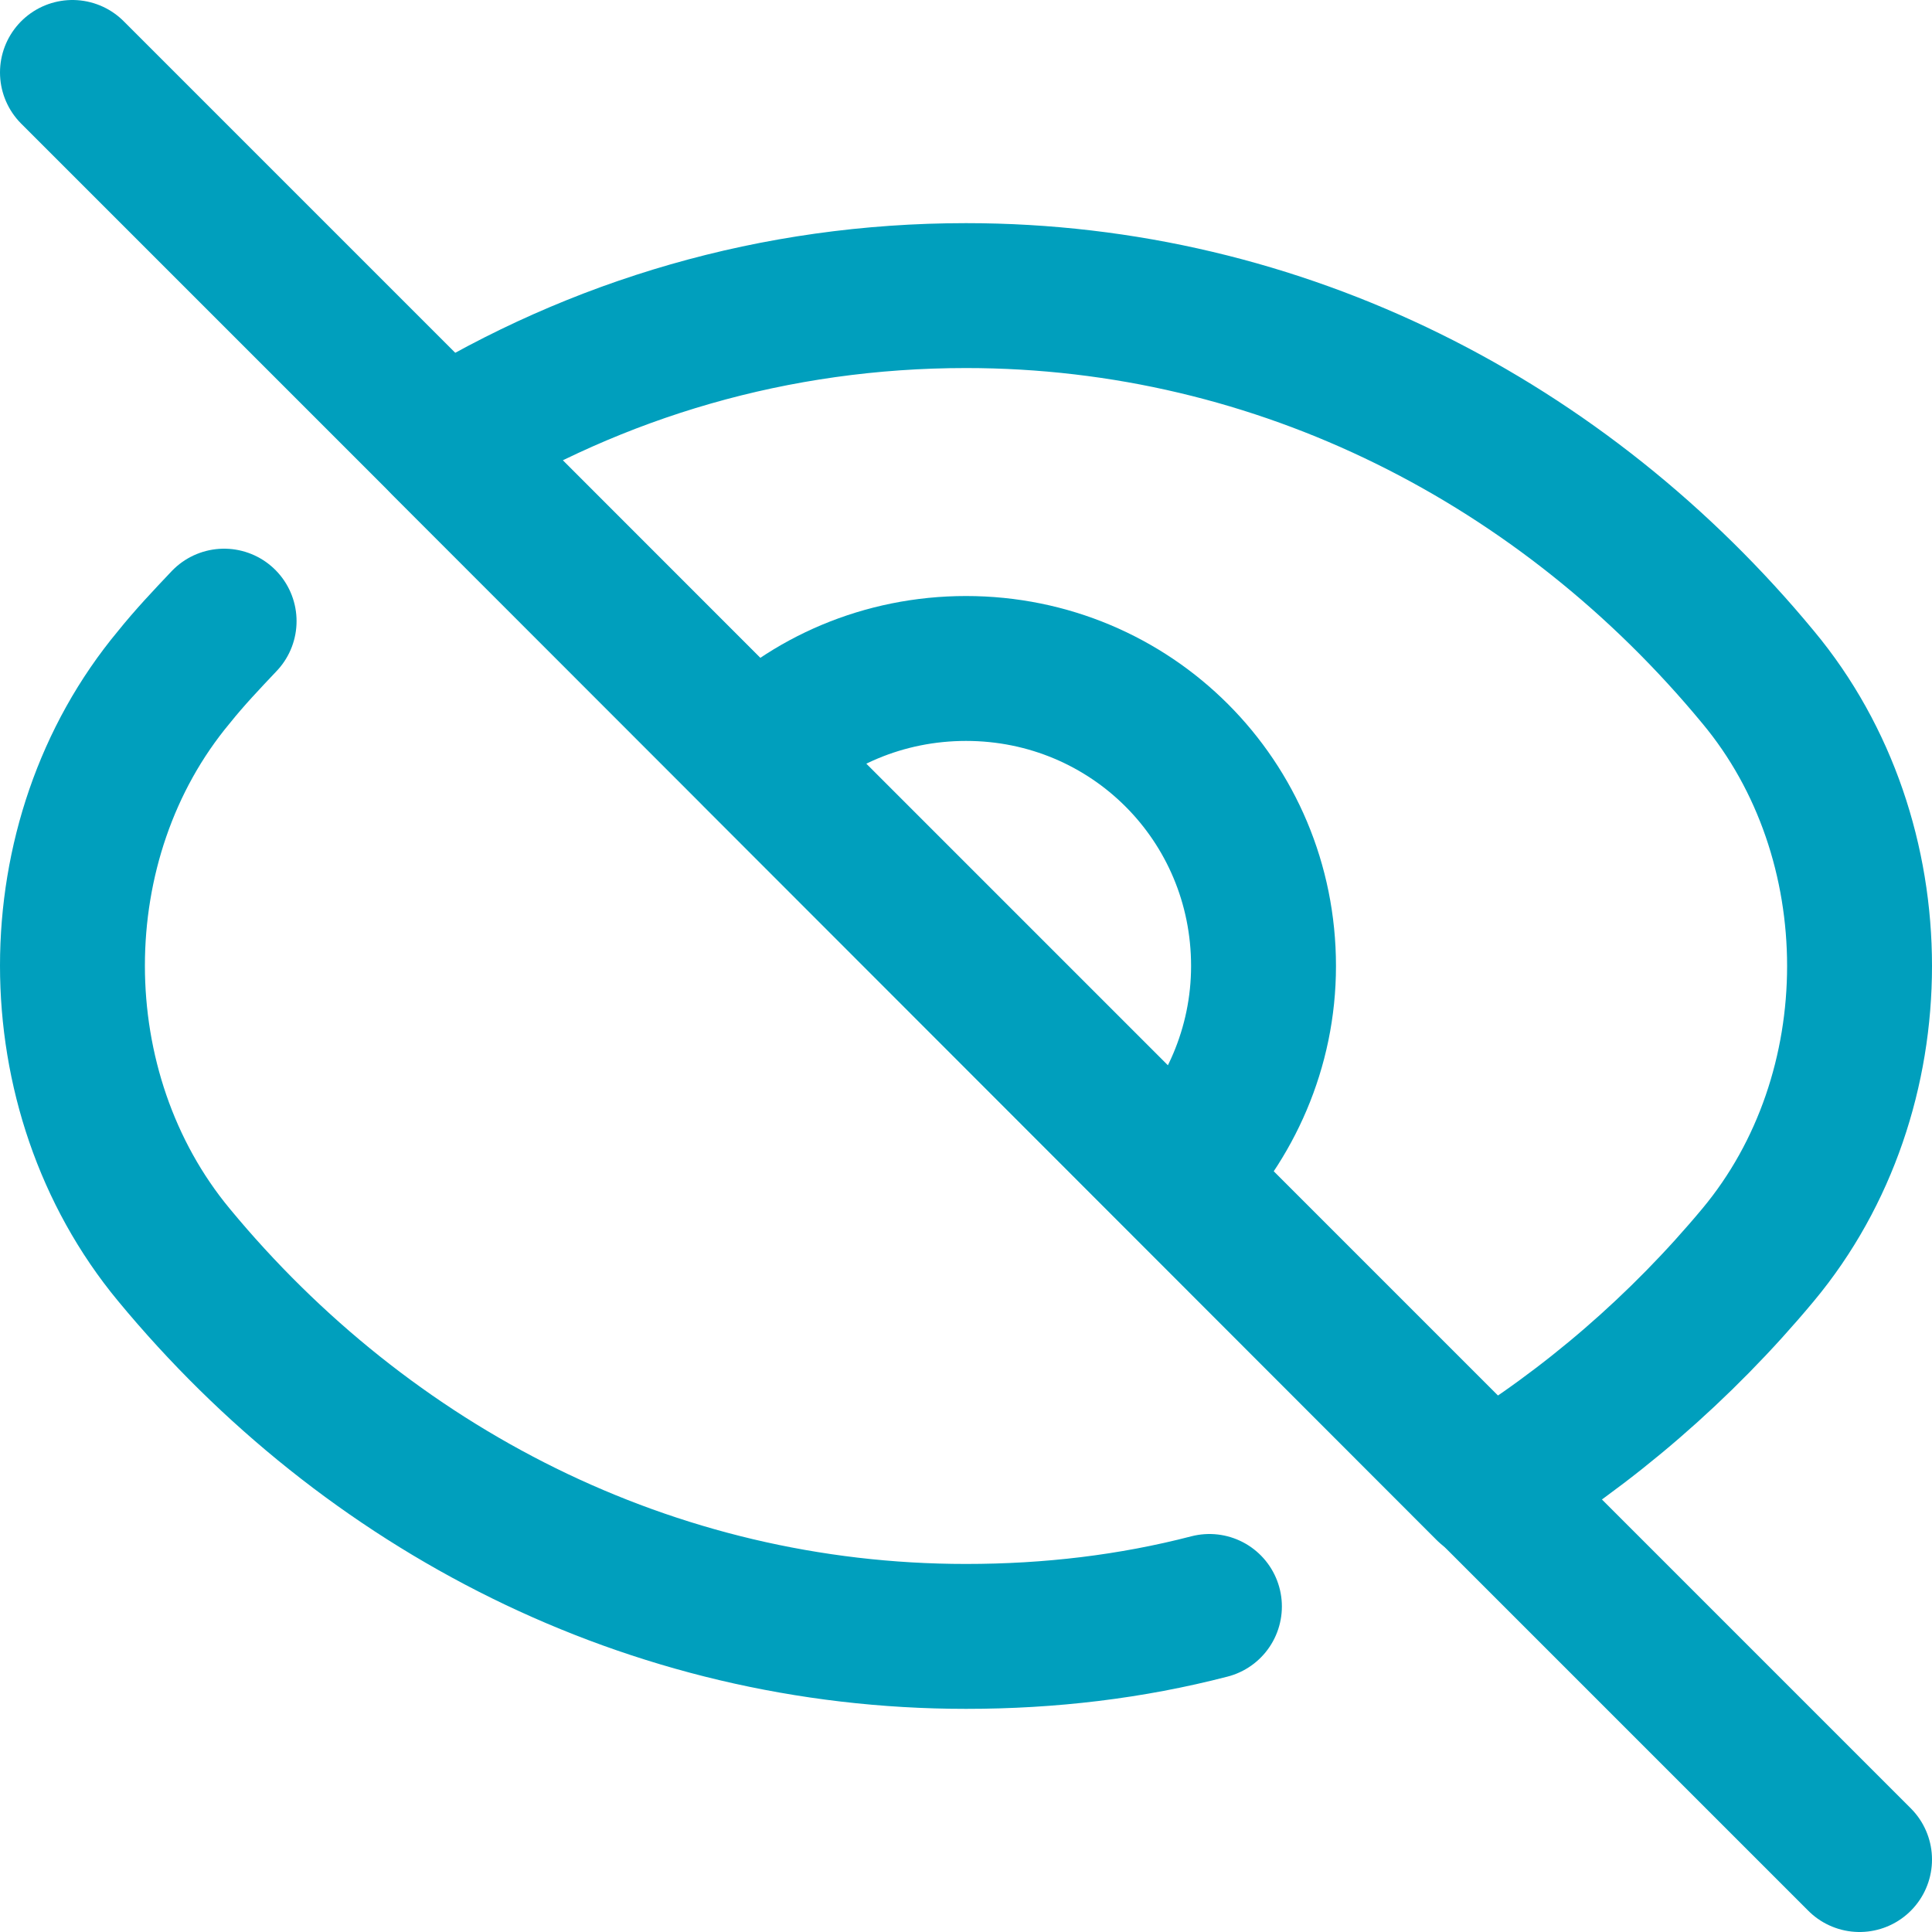
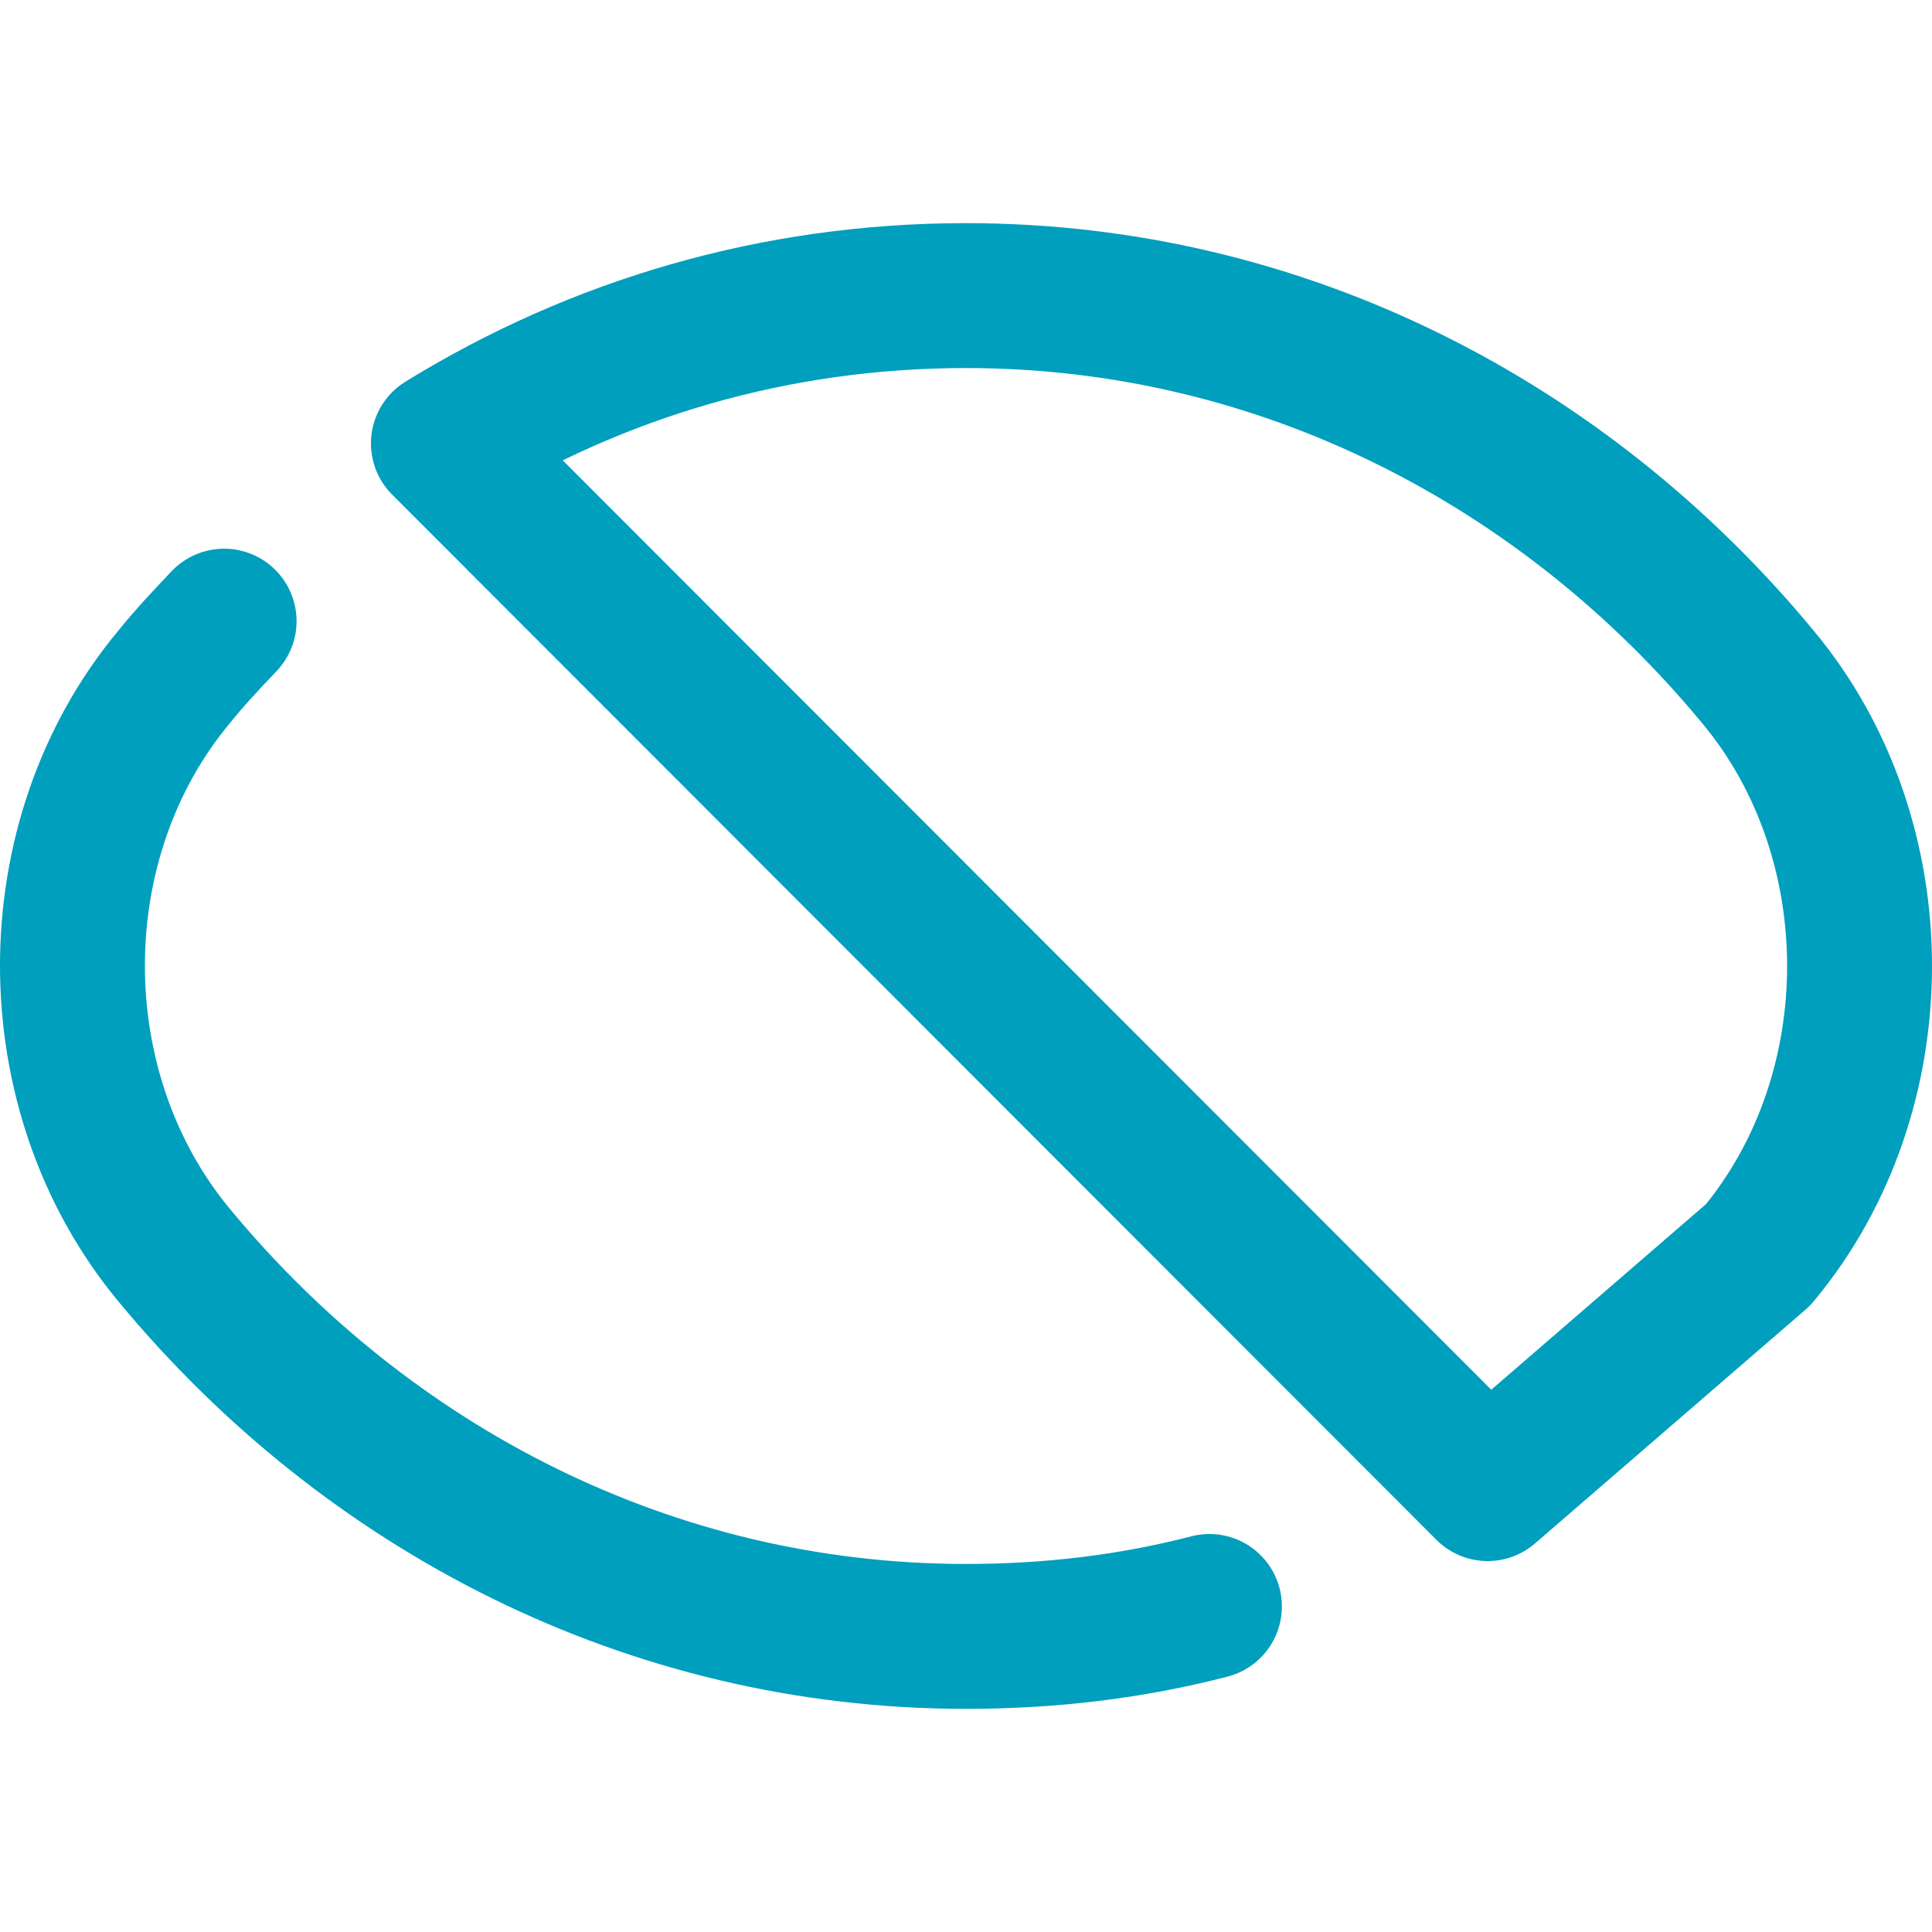
<svg xmlns="http://www.w3.org/2000/svg" width="20" height="20" viewBox="0 0 20 20" fill="none">
  <path d="M12.52 16.63C11.71 16.84 10.87 16.94 10 16.94C6.73 16.94 3.8 15.41 1.8 12.99C0.4 11.3 0.4 8.69 1.8 7.01C1.96 6.81 2.14 6.62 2.32 6.43" stroke="#009FBD" stroke-width="1.5" stroke-linecap="round" stroke-linejoin="round" />
-   <path d="M15.4 15.41L4.59 4.59C6.18 3.61 8.02 3.06 10 3.06C13.27 3.06 16.2 4.59 18.2 7.01C19.6 8.69 19.6 11.31 18.2 12.99C17.4 13.95 16.45 14.77 15.4 15.41Z" stroke="#009FBD" stroke-width="1.5" stroke-linecap="round" stroke-linejoin="round" />
-   <path d="M12.18 12.18L7.82 7.82C8.37 7.26 9.15 6.92 10 6.92C11.71 6.92 13.08 8.29 13.08 10C13.08 10.85 12.73 11.62 12.18 12.18Z" stroke="#009FBD" stroke-width="1.5" stroke-linecap="round" stroke-linejoin="round" />
-   <path d="M0.75 0.75L4.59 4.59L7.82 7.82L12.18 12.18L15.41 15.41L19.25 19.25" stroke="#009FBD" stroke-width="1.5" stroke-linecap="round" stroke-linejoin="round" />
+   <path d="M15.4 15.41L4.59 4.59C6.18 3.61 8.02 3.06 10 3.06C13.27 3.06 16.2 4.59 18.2 7.01C19.6 8.69 19.6 11.31 18.2 12.99Z" stroke="#009FBD" stroke-width="1.5" stroke-linecap="round" stroke-linejoin="round" />
</svg>